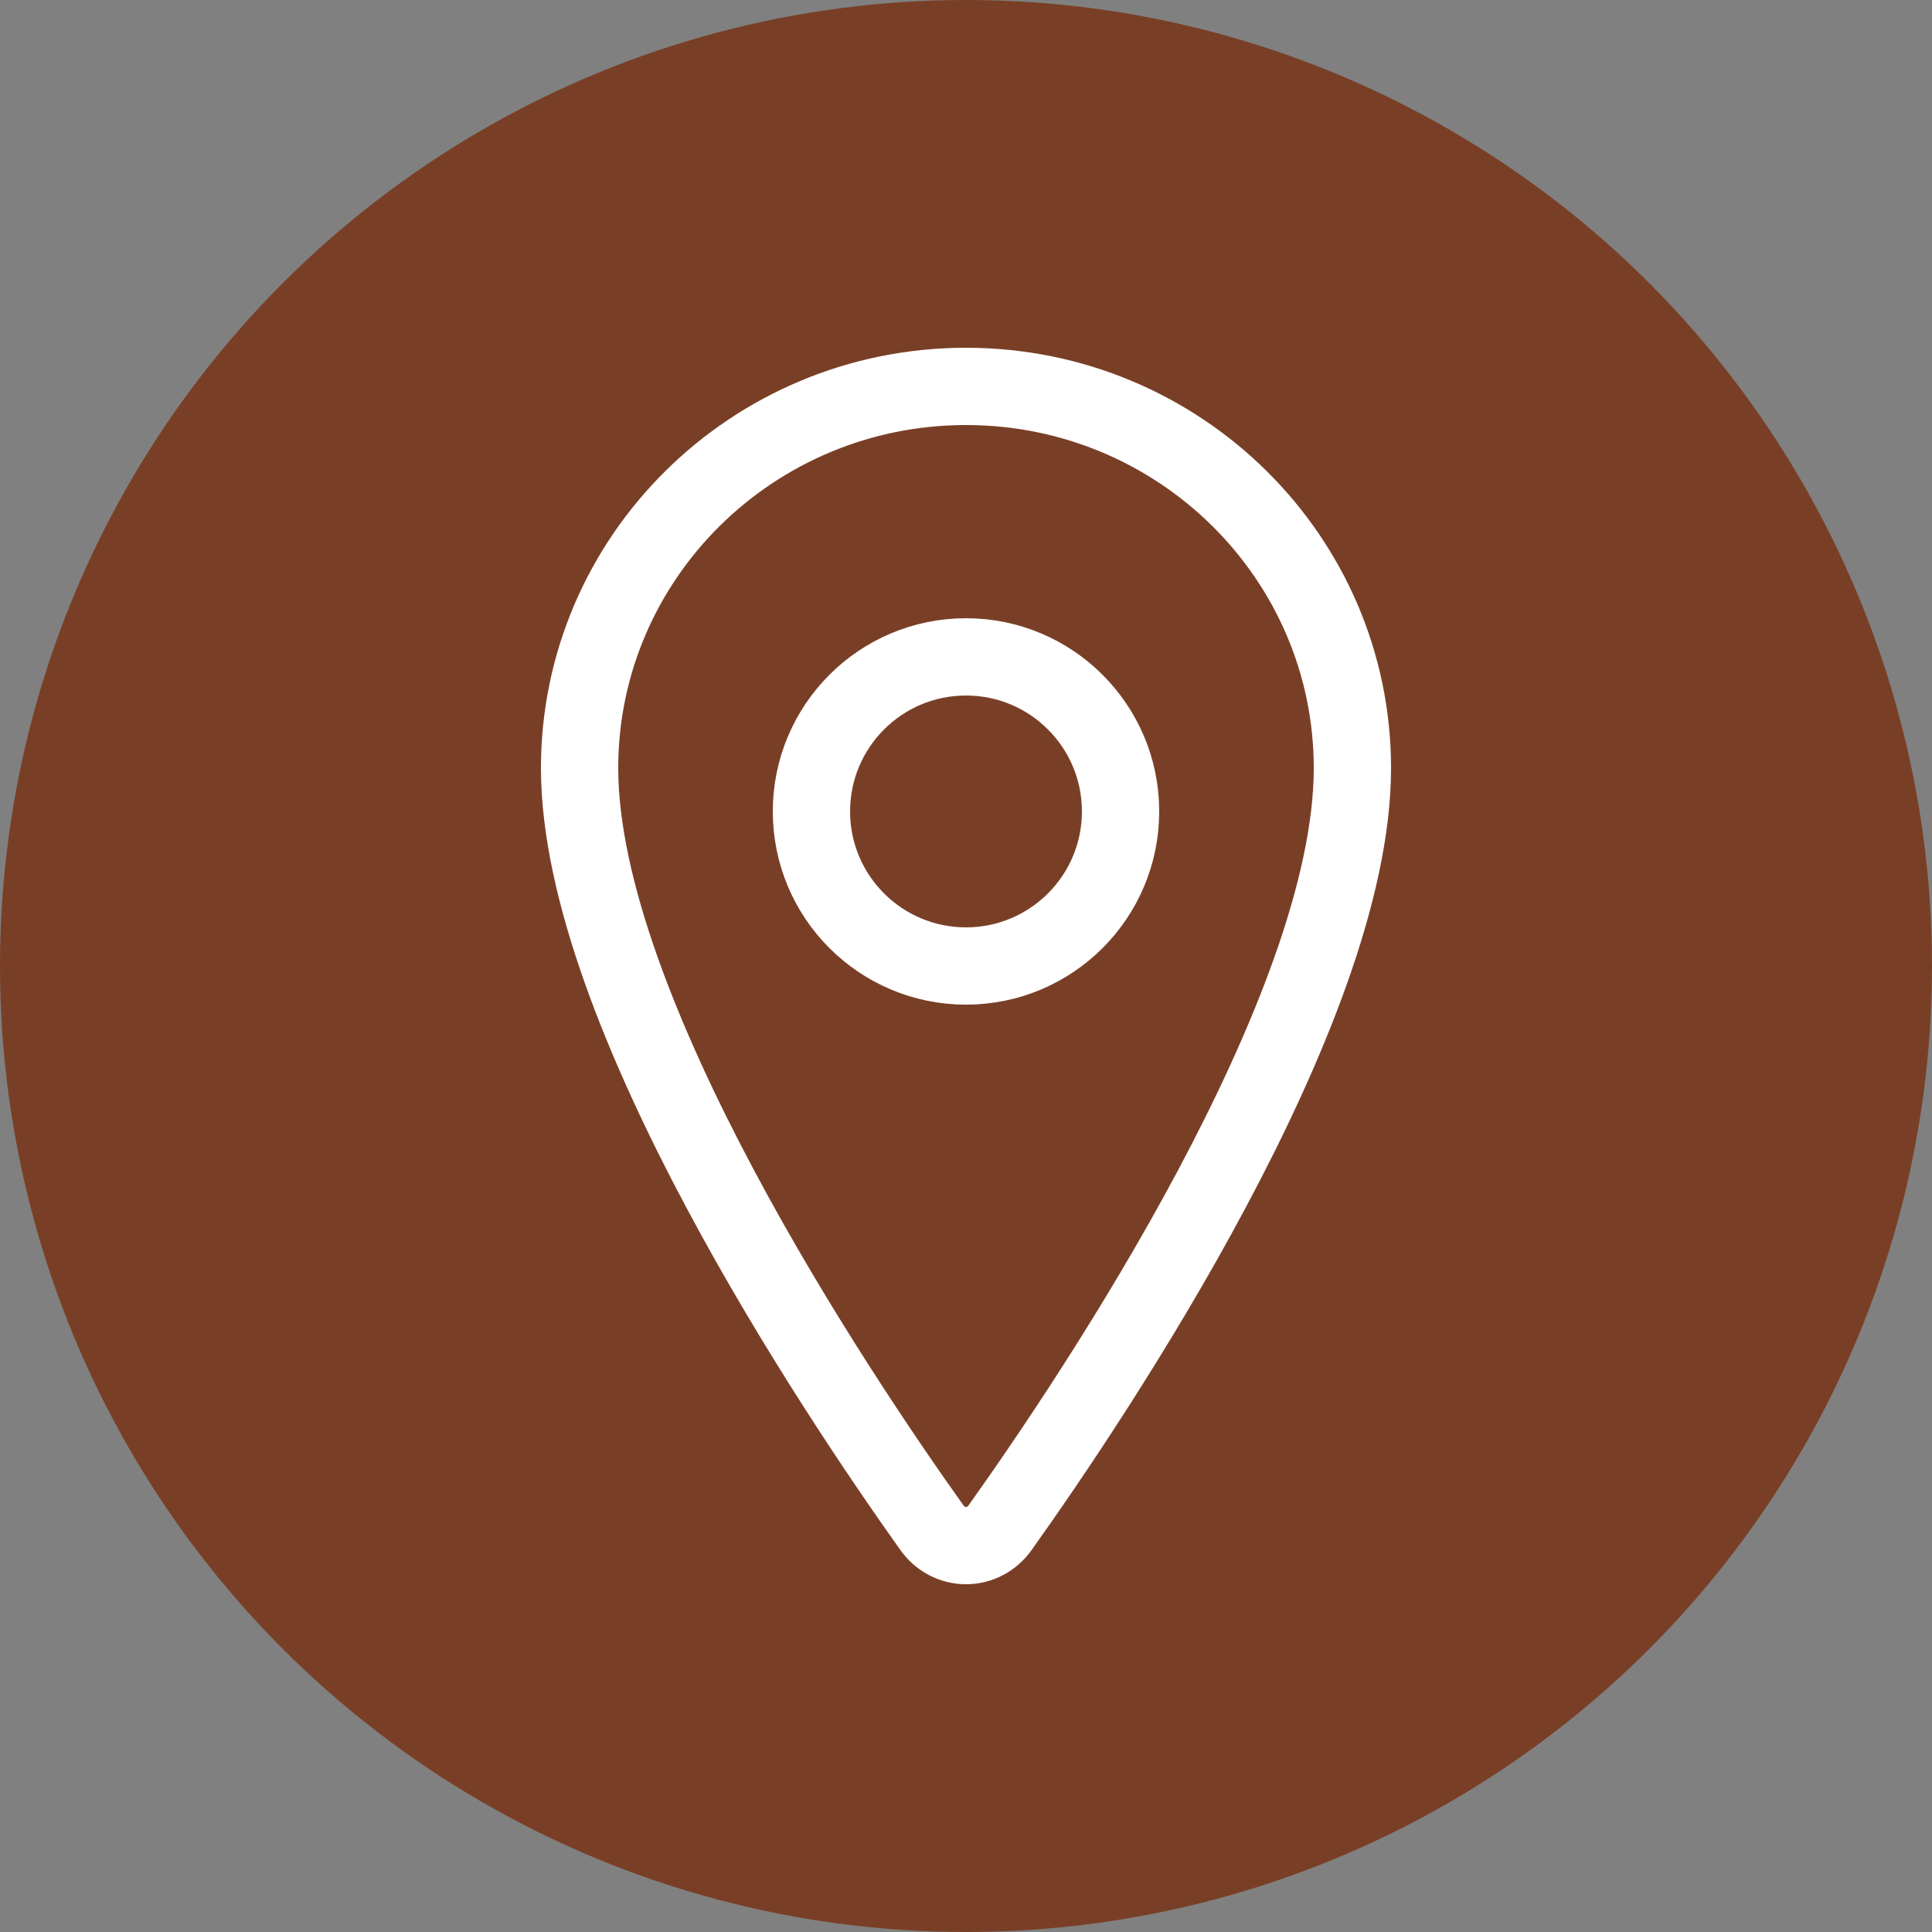
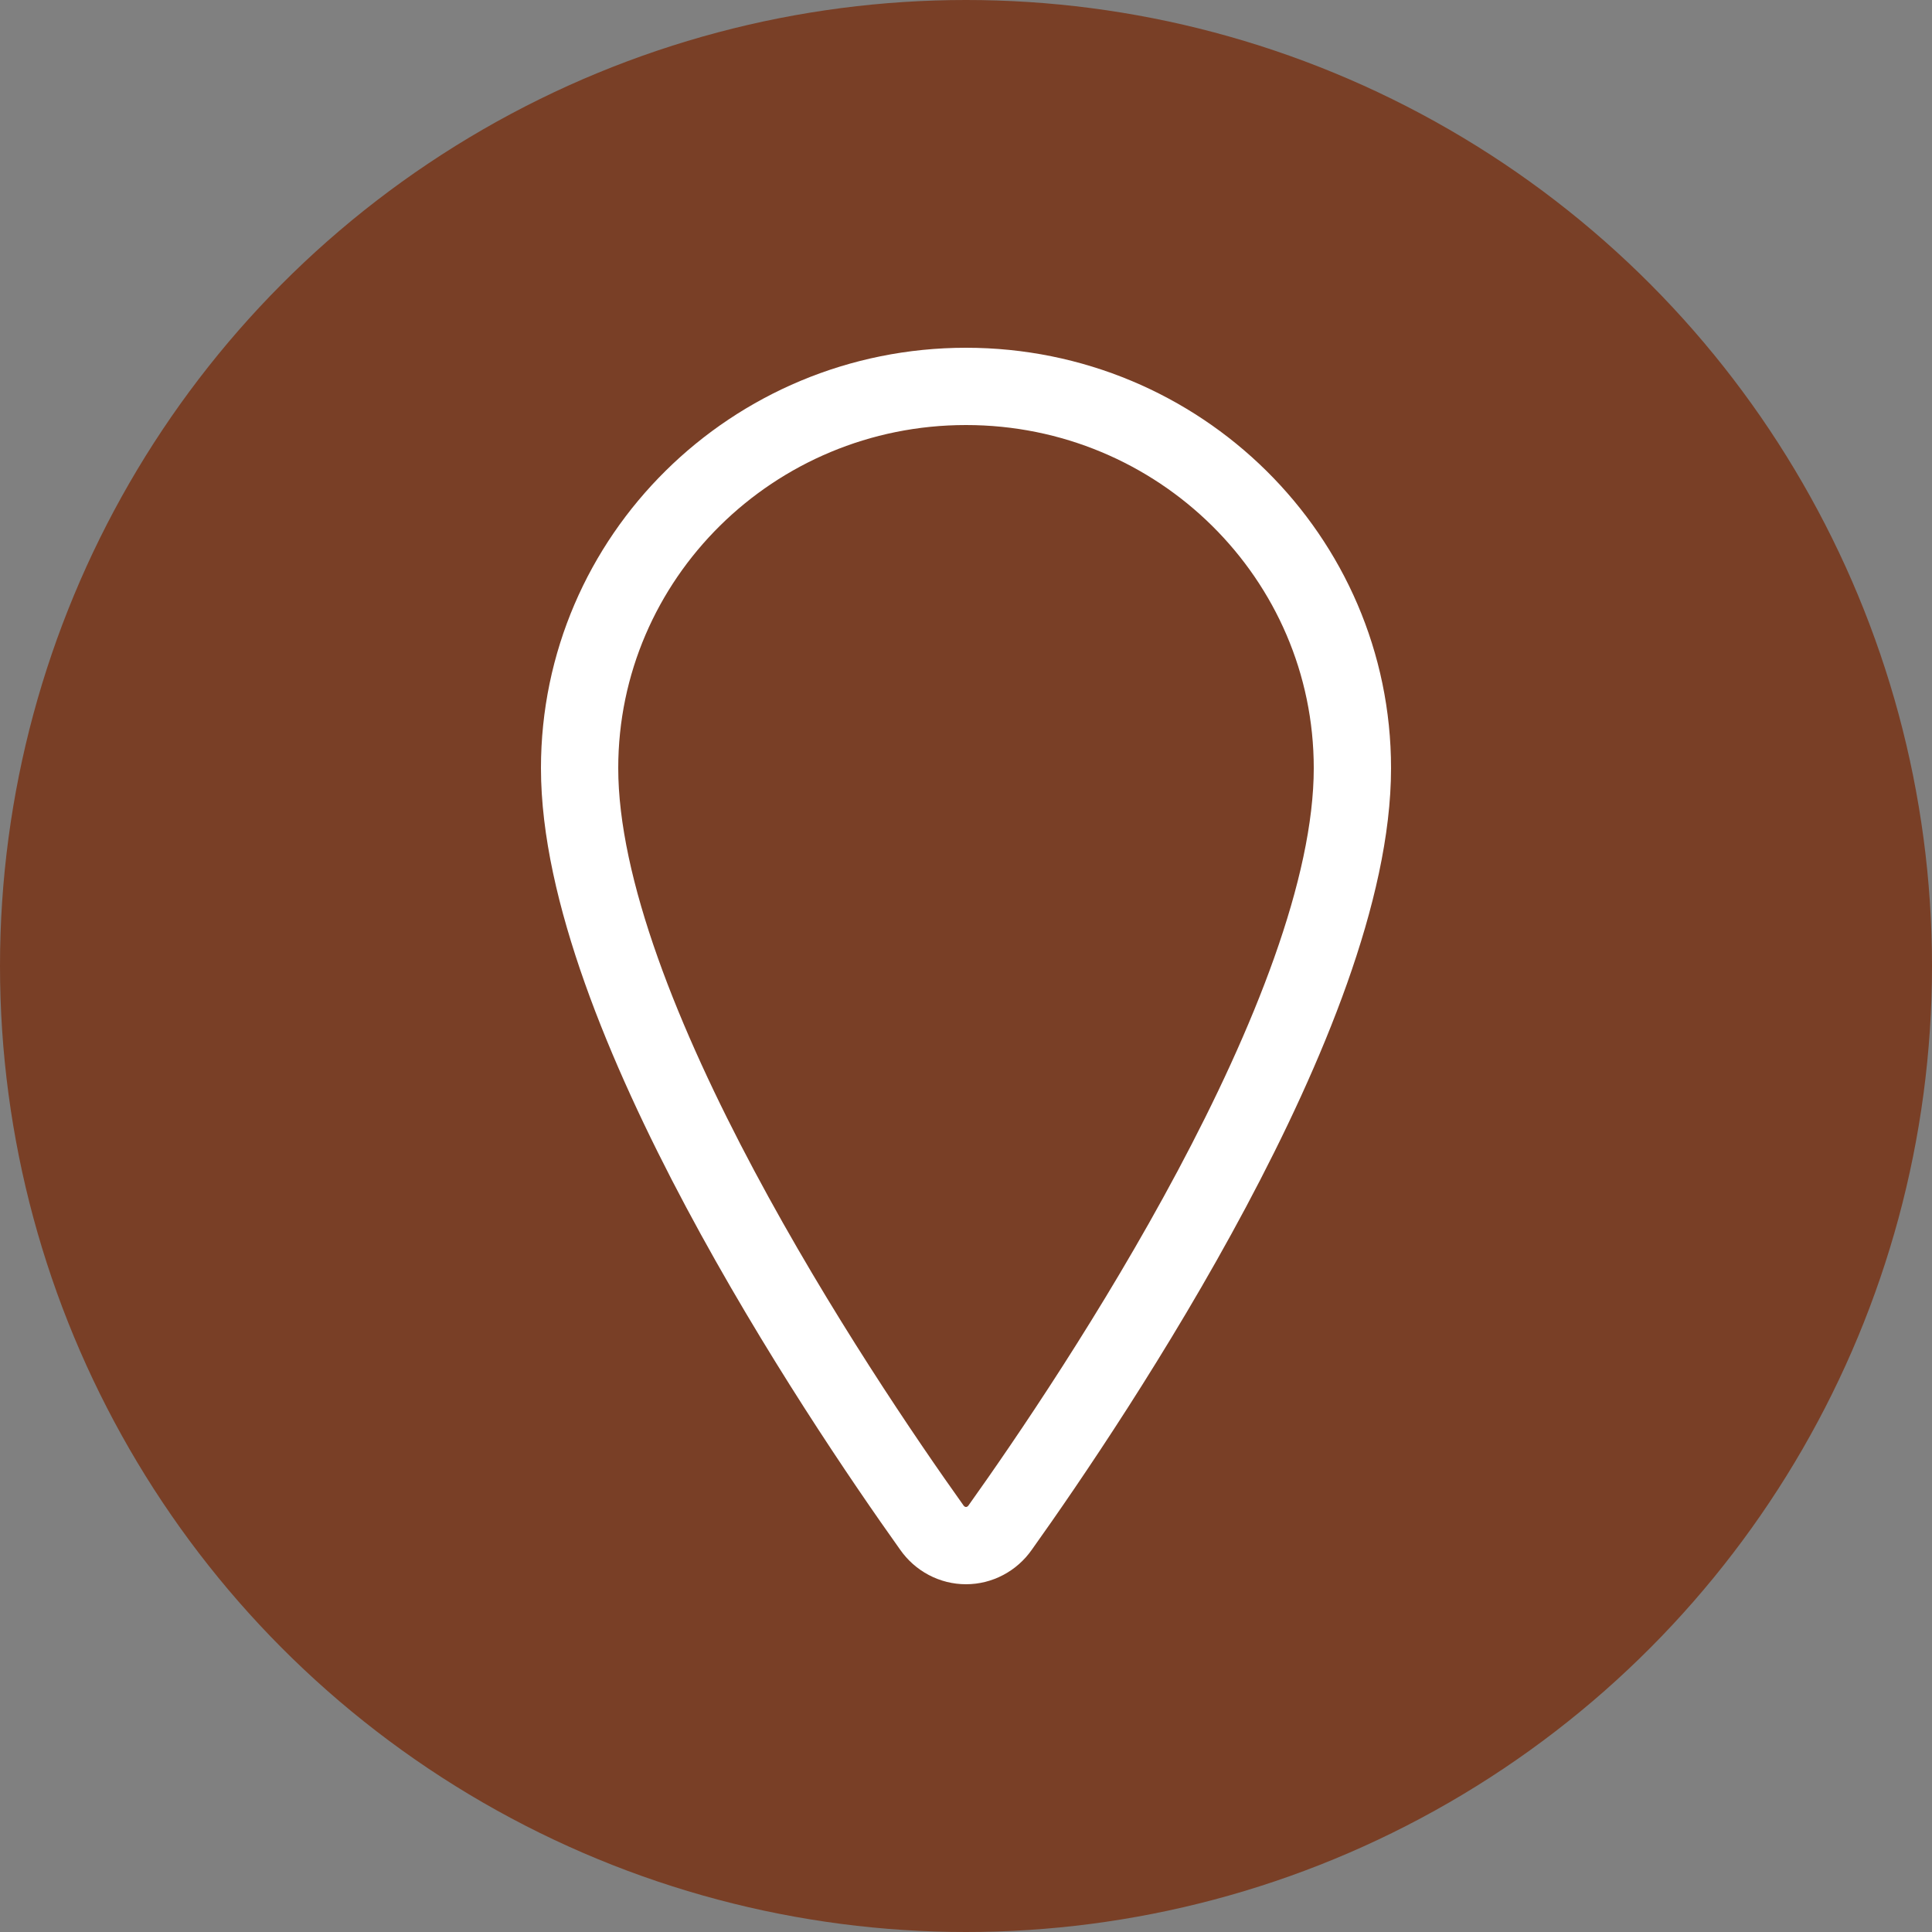
<svg xmlns="http://www.w3.org/2000/svg" width="50" height="50" viewBox="0 0 50 50" fill="none">
  <rect x="0" y="0" width="50" height="50" fill="#808080" stroke="none" />
  <circle cx="25" cy="25" r="25" fill="#793F26" />
  <path d="M25 10C19.479 10 15 14.427 15 19.88C15 26.155 21.667 36.098 24.115 39.532C24.216 39.677 24.349 39.795 24.503 39.876C24.657 39.958 24.827 40 25 40C25.173 40 25.343 39.958 25.497 39.876C25.651 39.795 25.784 39.677 25.885 39.532C28.333 36.099 35 26.16 35 19.88C35 14.427 30.521 10 25 10Z" fill="#793F26" stroke="white" stroke-width="2" stroke-linecap="round" stroke-linejoin="round" />
-   <path d="M25 25C27.209 25 29 23.209 29 21C29 18.791 27.209 17 25 17C22.791 17 21 18.791 21 21C21 23.209 22.791 25 25 25Z" fill="#793F26" stroke="white" stroke-width="2" stroke-linecap="round" stroke-linejoin="round" />
</svg>